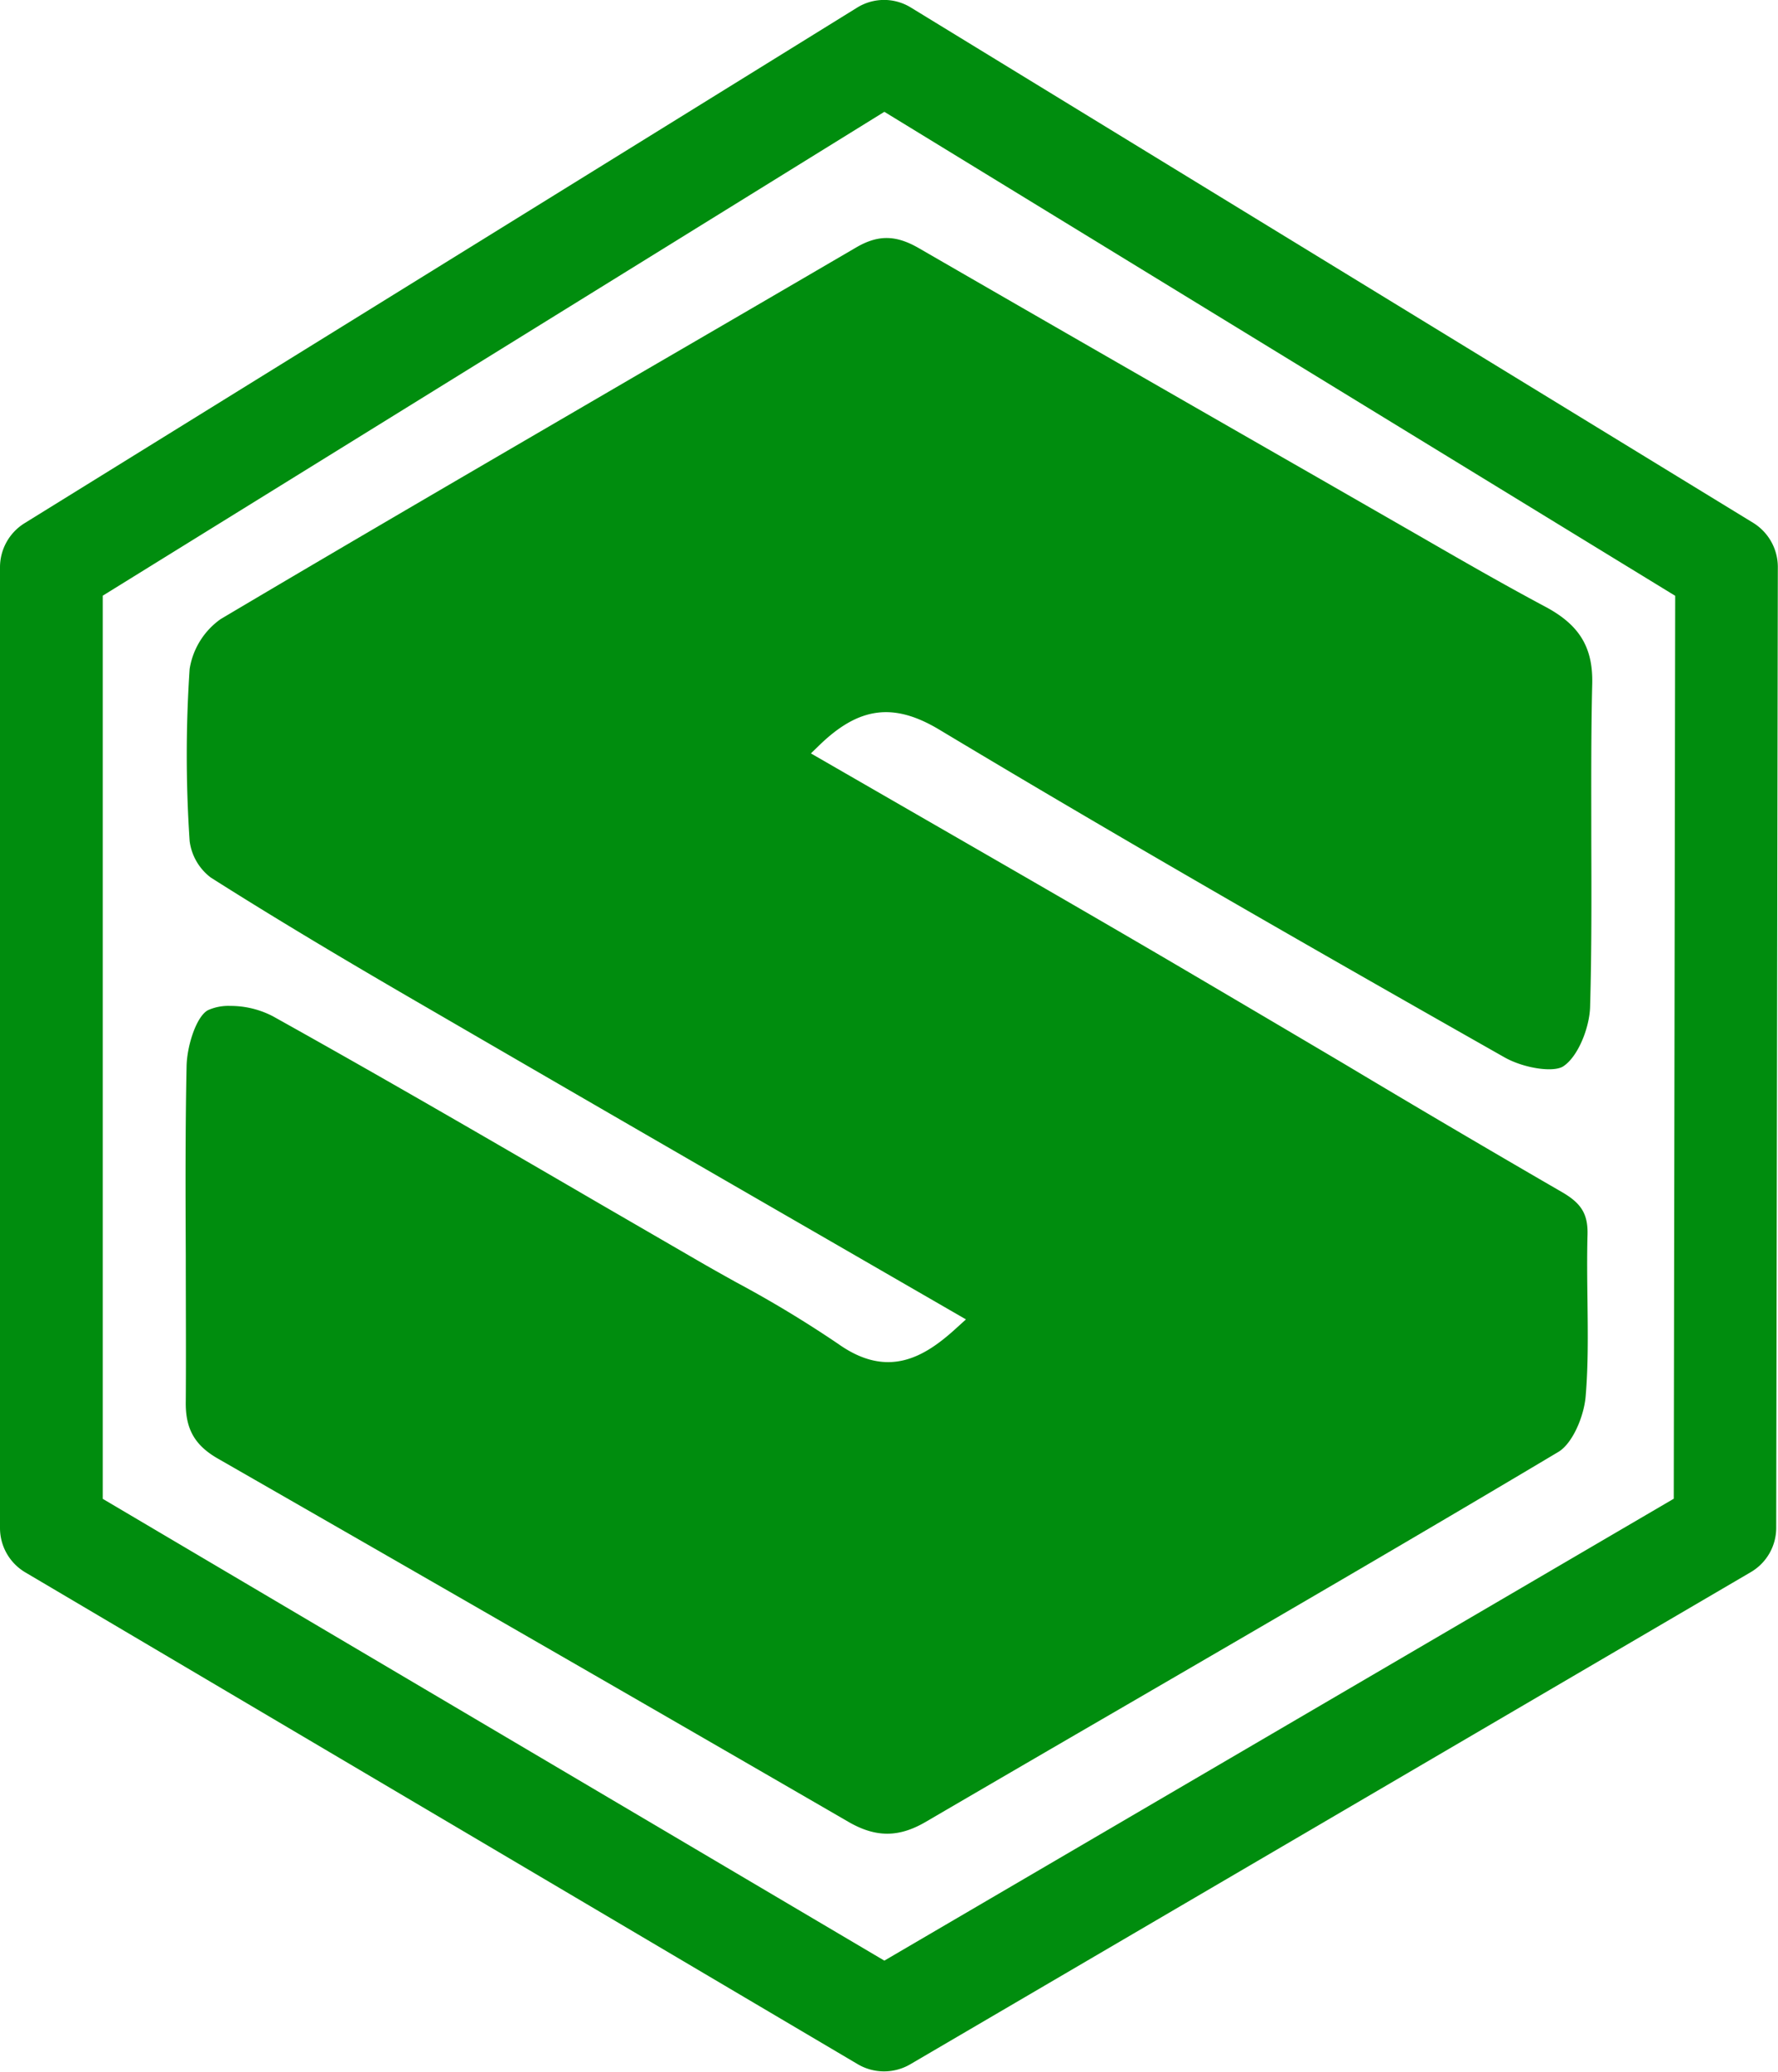
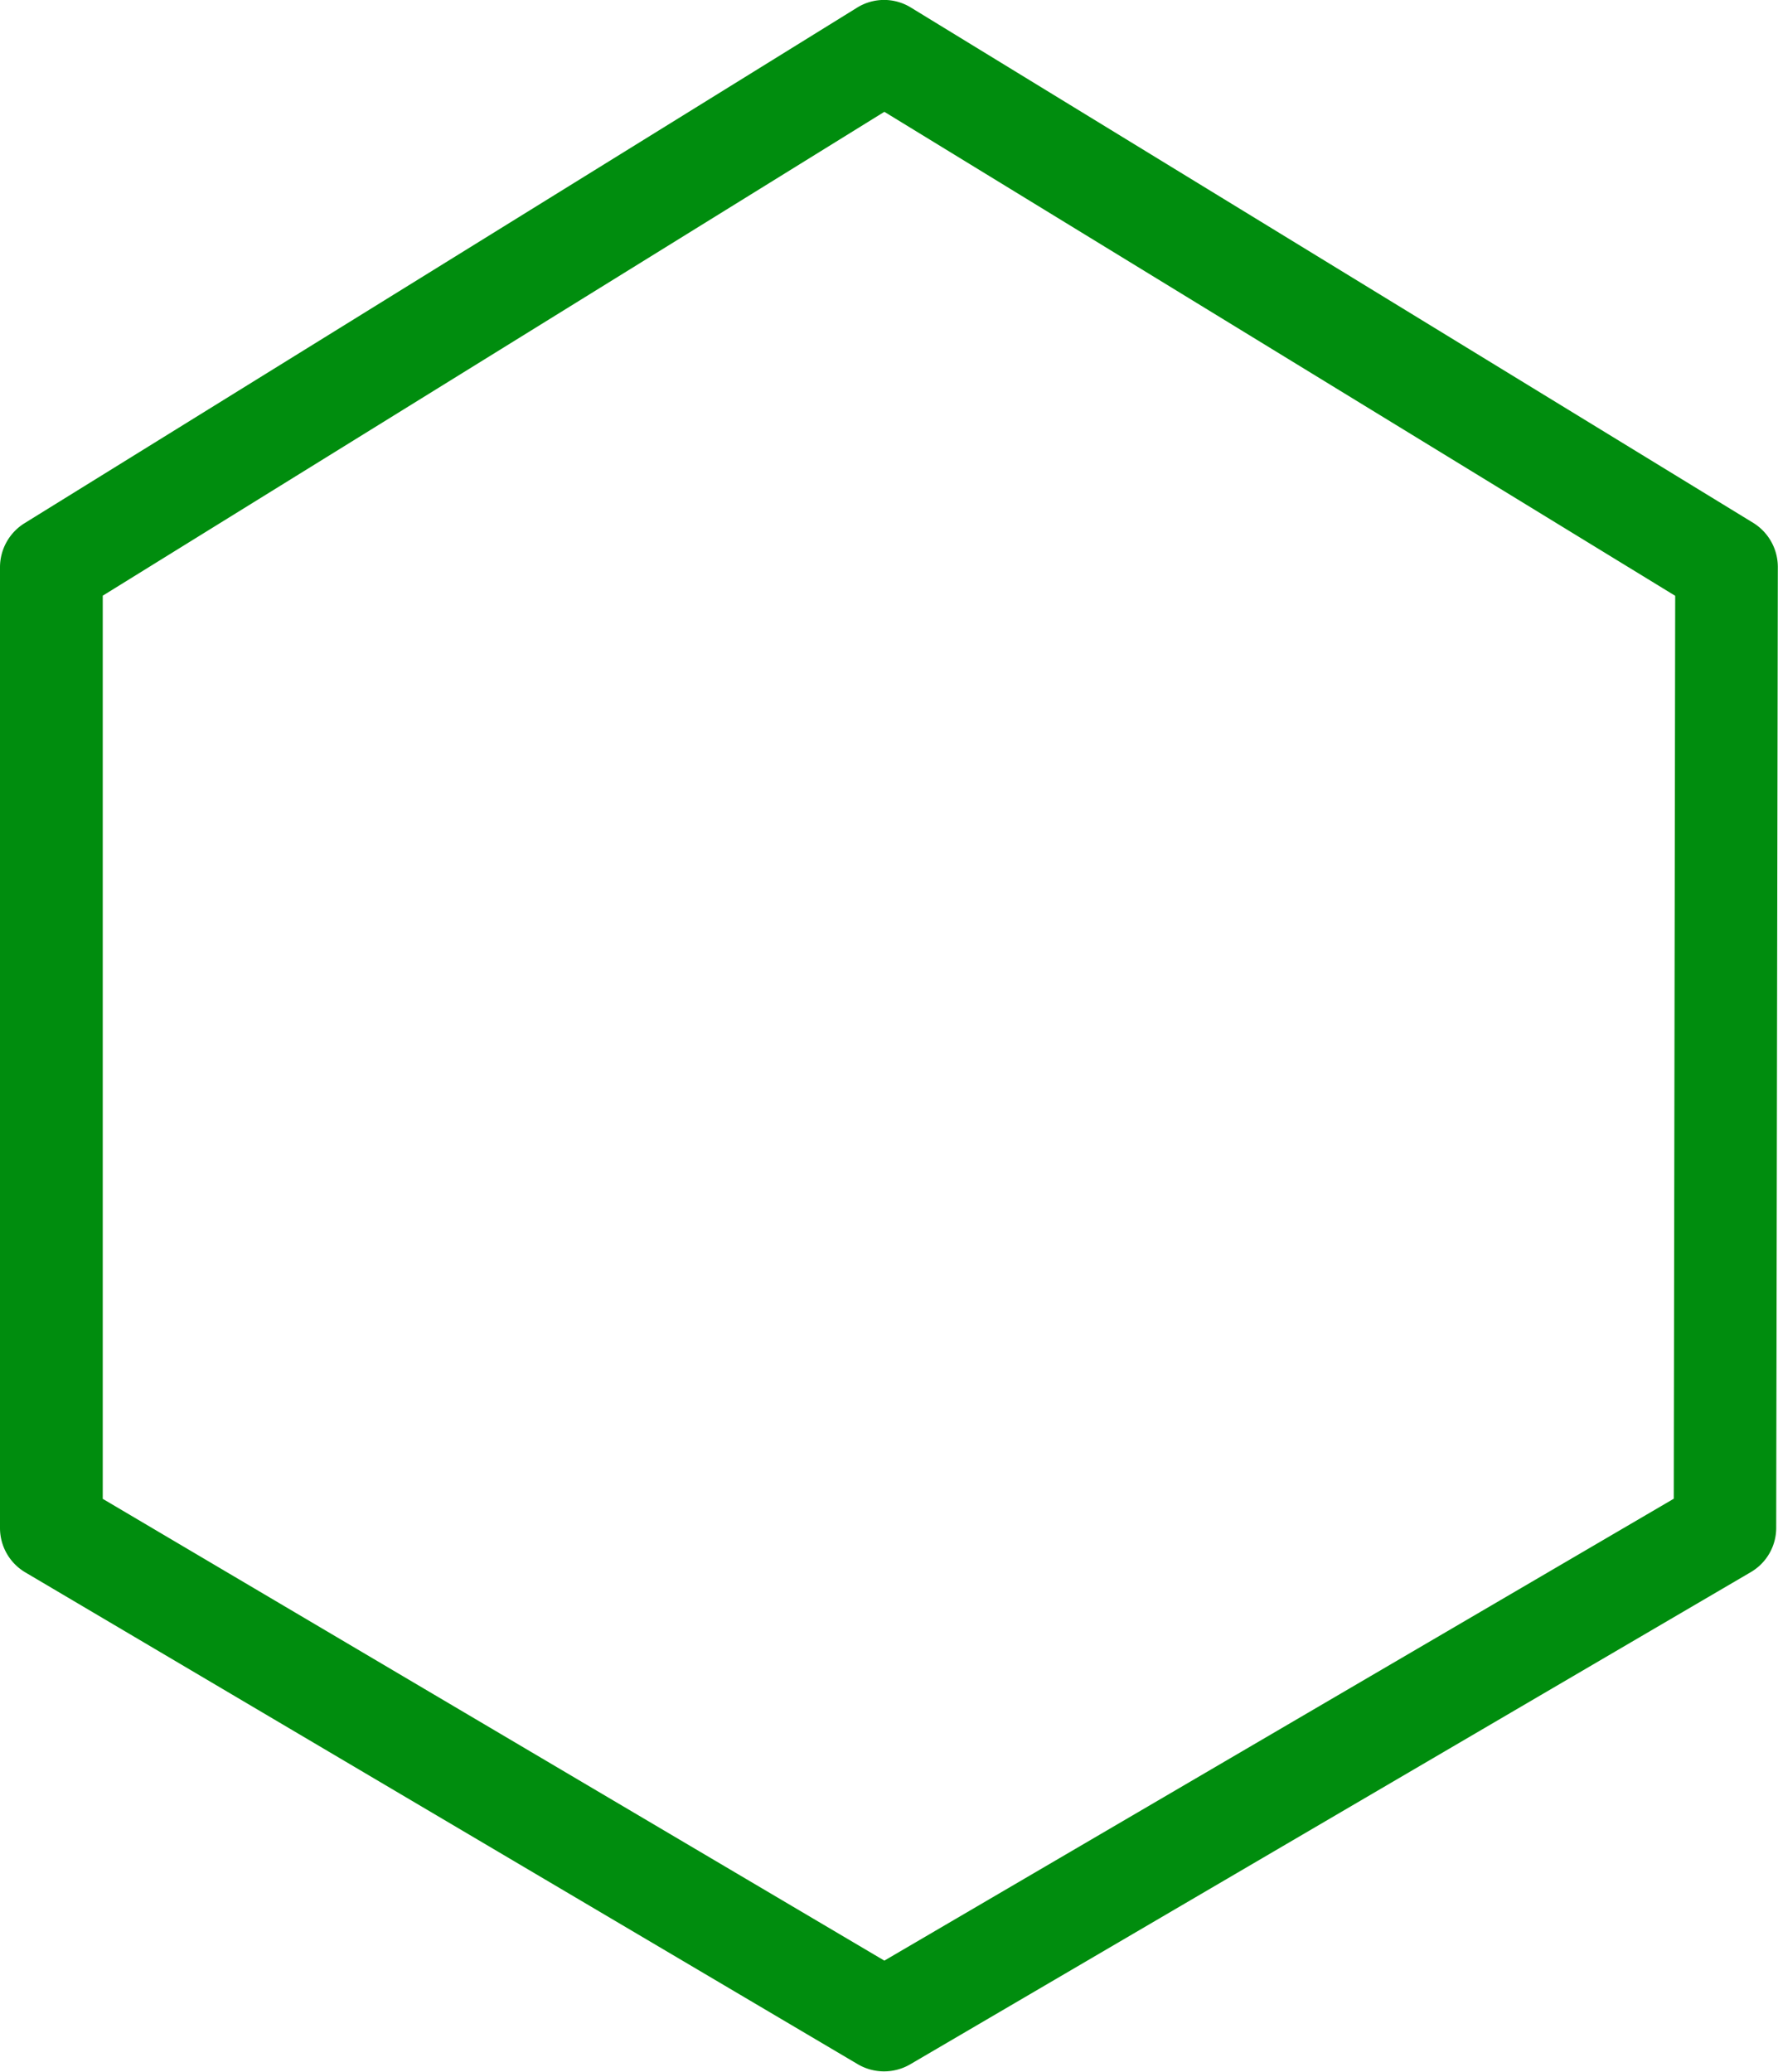
<svg xmlns="http://www.w3.org/2000/svg" fill="#000000" height="359.26" viewBox="0 0 308.37 359.26" width="308.37">
  <g data-name="Layer 2">
    <g data-name="Layer 1" fill="#008d0e">
      <path d="M4.21,90.76A9,9,0,0,0,0,98.33V265a8.94,8.94,0,0,0,4.37,7.66L148.83,358a9,9,0,0,0,9,0l145.82-85.37a8.89,8.89,0,0,0,4.41-7.67l.28-166.68a9,9,0,0,0-4.27-7.61L158,1.32a8.86,8.86,0,0,0-9.34,0ZM153.38,19.39l137.16,83.93-.25,156.58L153.38,340,17.82,259.92V103.3Z" />
-       <path d="M37.77,252.93c32.57,18.68,71,40.78,109.37,63,4.75,2.75,8.75,2.74,13.43,0q17.34-10.12,34.71-20.2c24.64-14.32,50.12-29.12,75-43.95,2.46-1.47,4.44-6.16,4.73-9.64.46-5.38.38-10.93.32-16.3-.05-3.8-.1-7.72,0-11.6.12-3.62-1-5.5-4.3-7.44q-19-11-37.8-22.25-15.06-8.91-30.15-17.78c-14-8.2-28.07-16.31-42.25-24.48l-20.19-11.64,1.53-1.48c6.84-6.61,12.83-7.36,20.67-2.68,33.76,20.27,68.34,40,98.08,56.86,3.34,1.89,8.47,2.68,10.2,1.57,2.62-1.71,4.56-6.79,4.66-10.28.28-9.64.24-19.47.21-29,0-8.86-.06-18,.16-27,.16-6.38-2.21-10.28-8.18-13.45-7.33-3.91-14.64-8.12-21.71-12.2L228.5,82.79Q193.85,62.95,159.3,43c-3.93-2.26-7-2.29-10.74-.13Q130,53.71,111.38,64.53c-24,14-48.82,28.42-73.11,42.83A13.11,13.11,0,0,0,32.89,116a223.36,223.36,0,0,0,0,29.85,9.43,9.43,0,0,0,3.67,6.33c13.11,8.32,26.71,16.31,38.27,23q33.48,19.45,67.09,38.83l25.61,14.79-1.63,1.48c-5.53,5.07-11.87,8.89-20.48,2.8a199.22,199.22,0,0,0-17.71-10.7c-2.45-1.36-4.89-2.73-7.31-4.14l-15.89-9.21c-18.68-10.87-38-22.11-57.21-32.81a15.94,15.94,0,0,0-7.37-1.78,8.65,8.65,0,0,0-3.82.72c-2,1-3.67,6.08-3.75,9.71-.23,11-.19,22.1-.14,32.89,0,8.4.06,16.8,0,25.21C32.12,247.75,33.75,250.62,37.77,252.93Z" />
    </g>
  </g>
</svg>